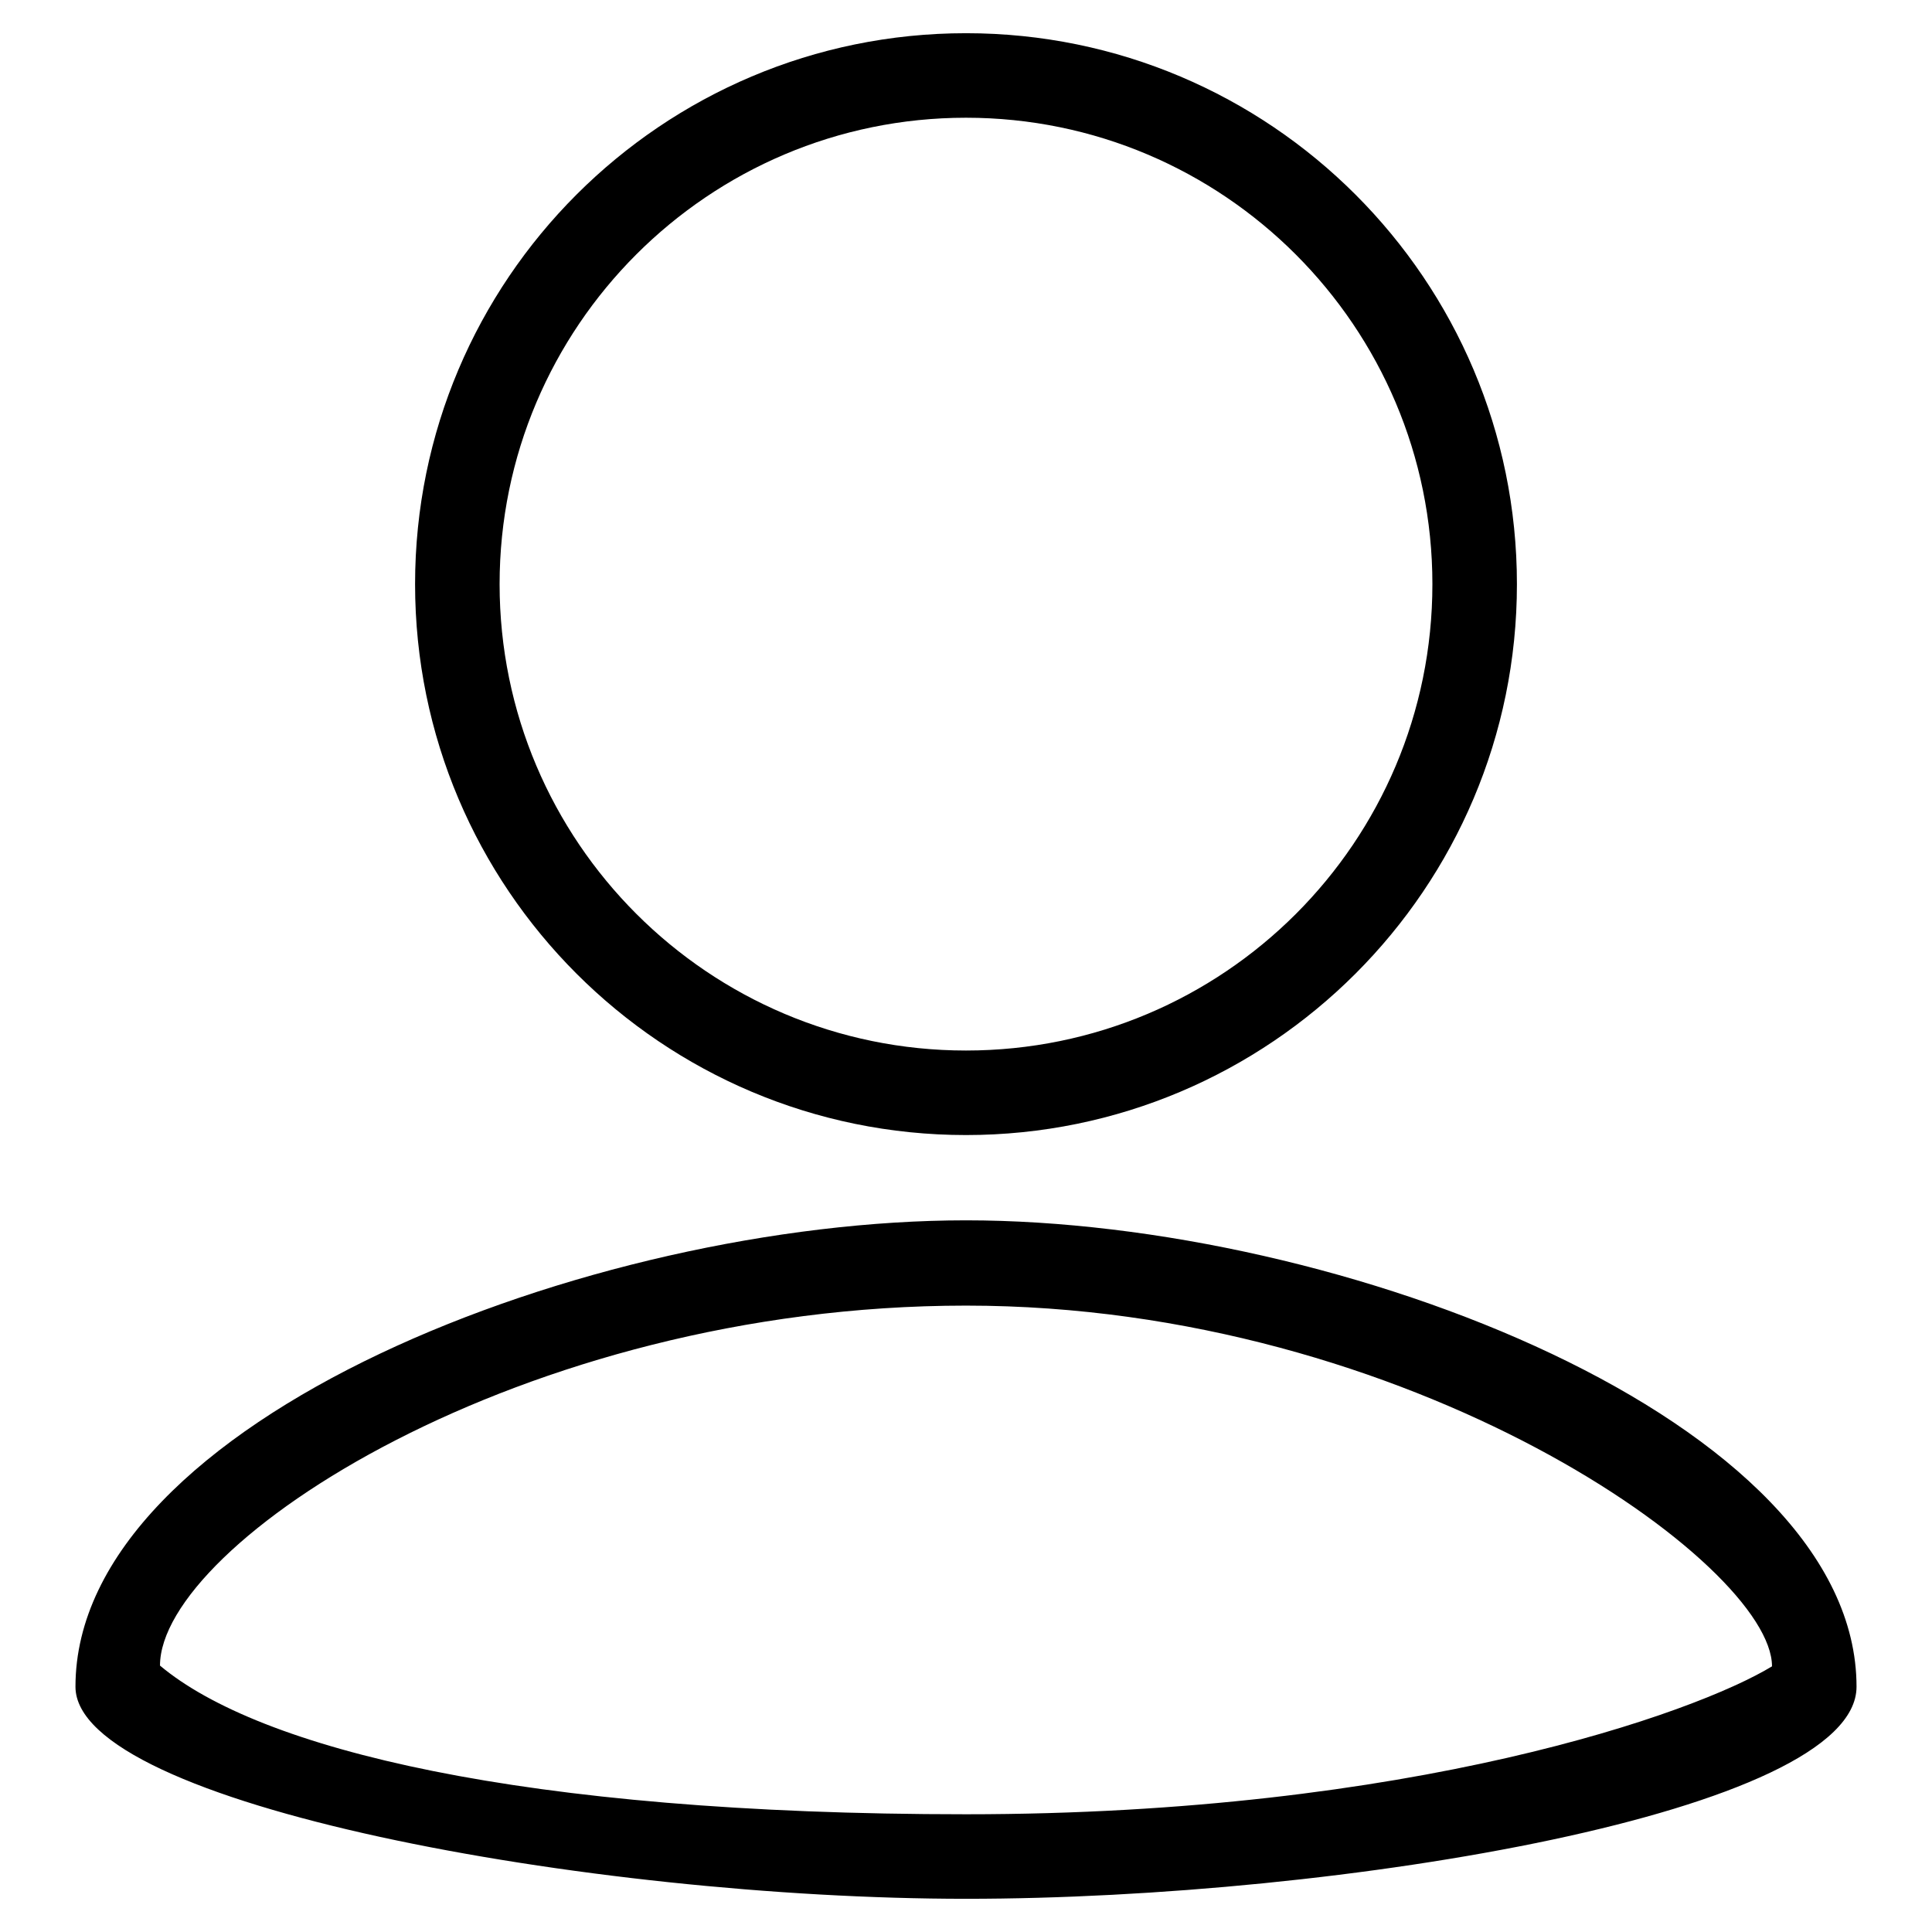
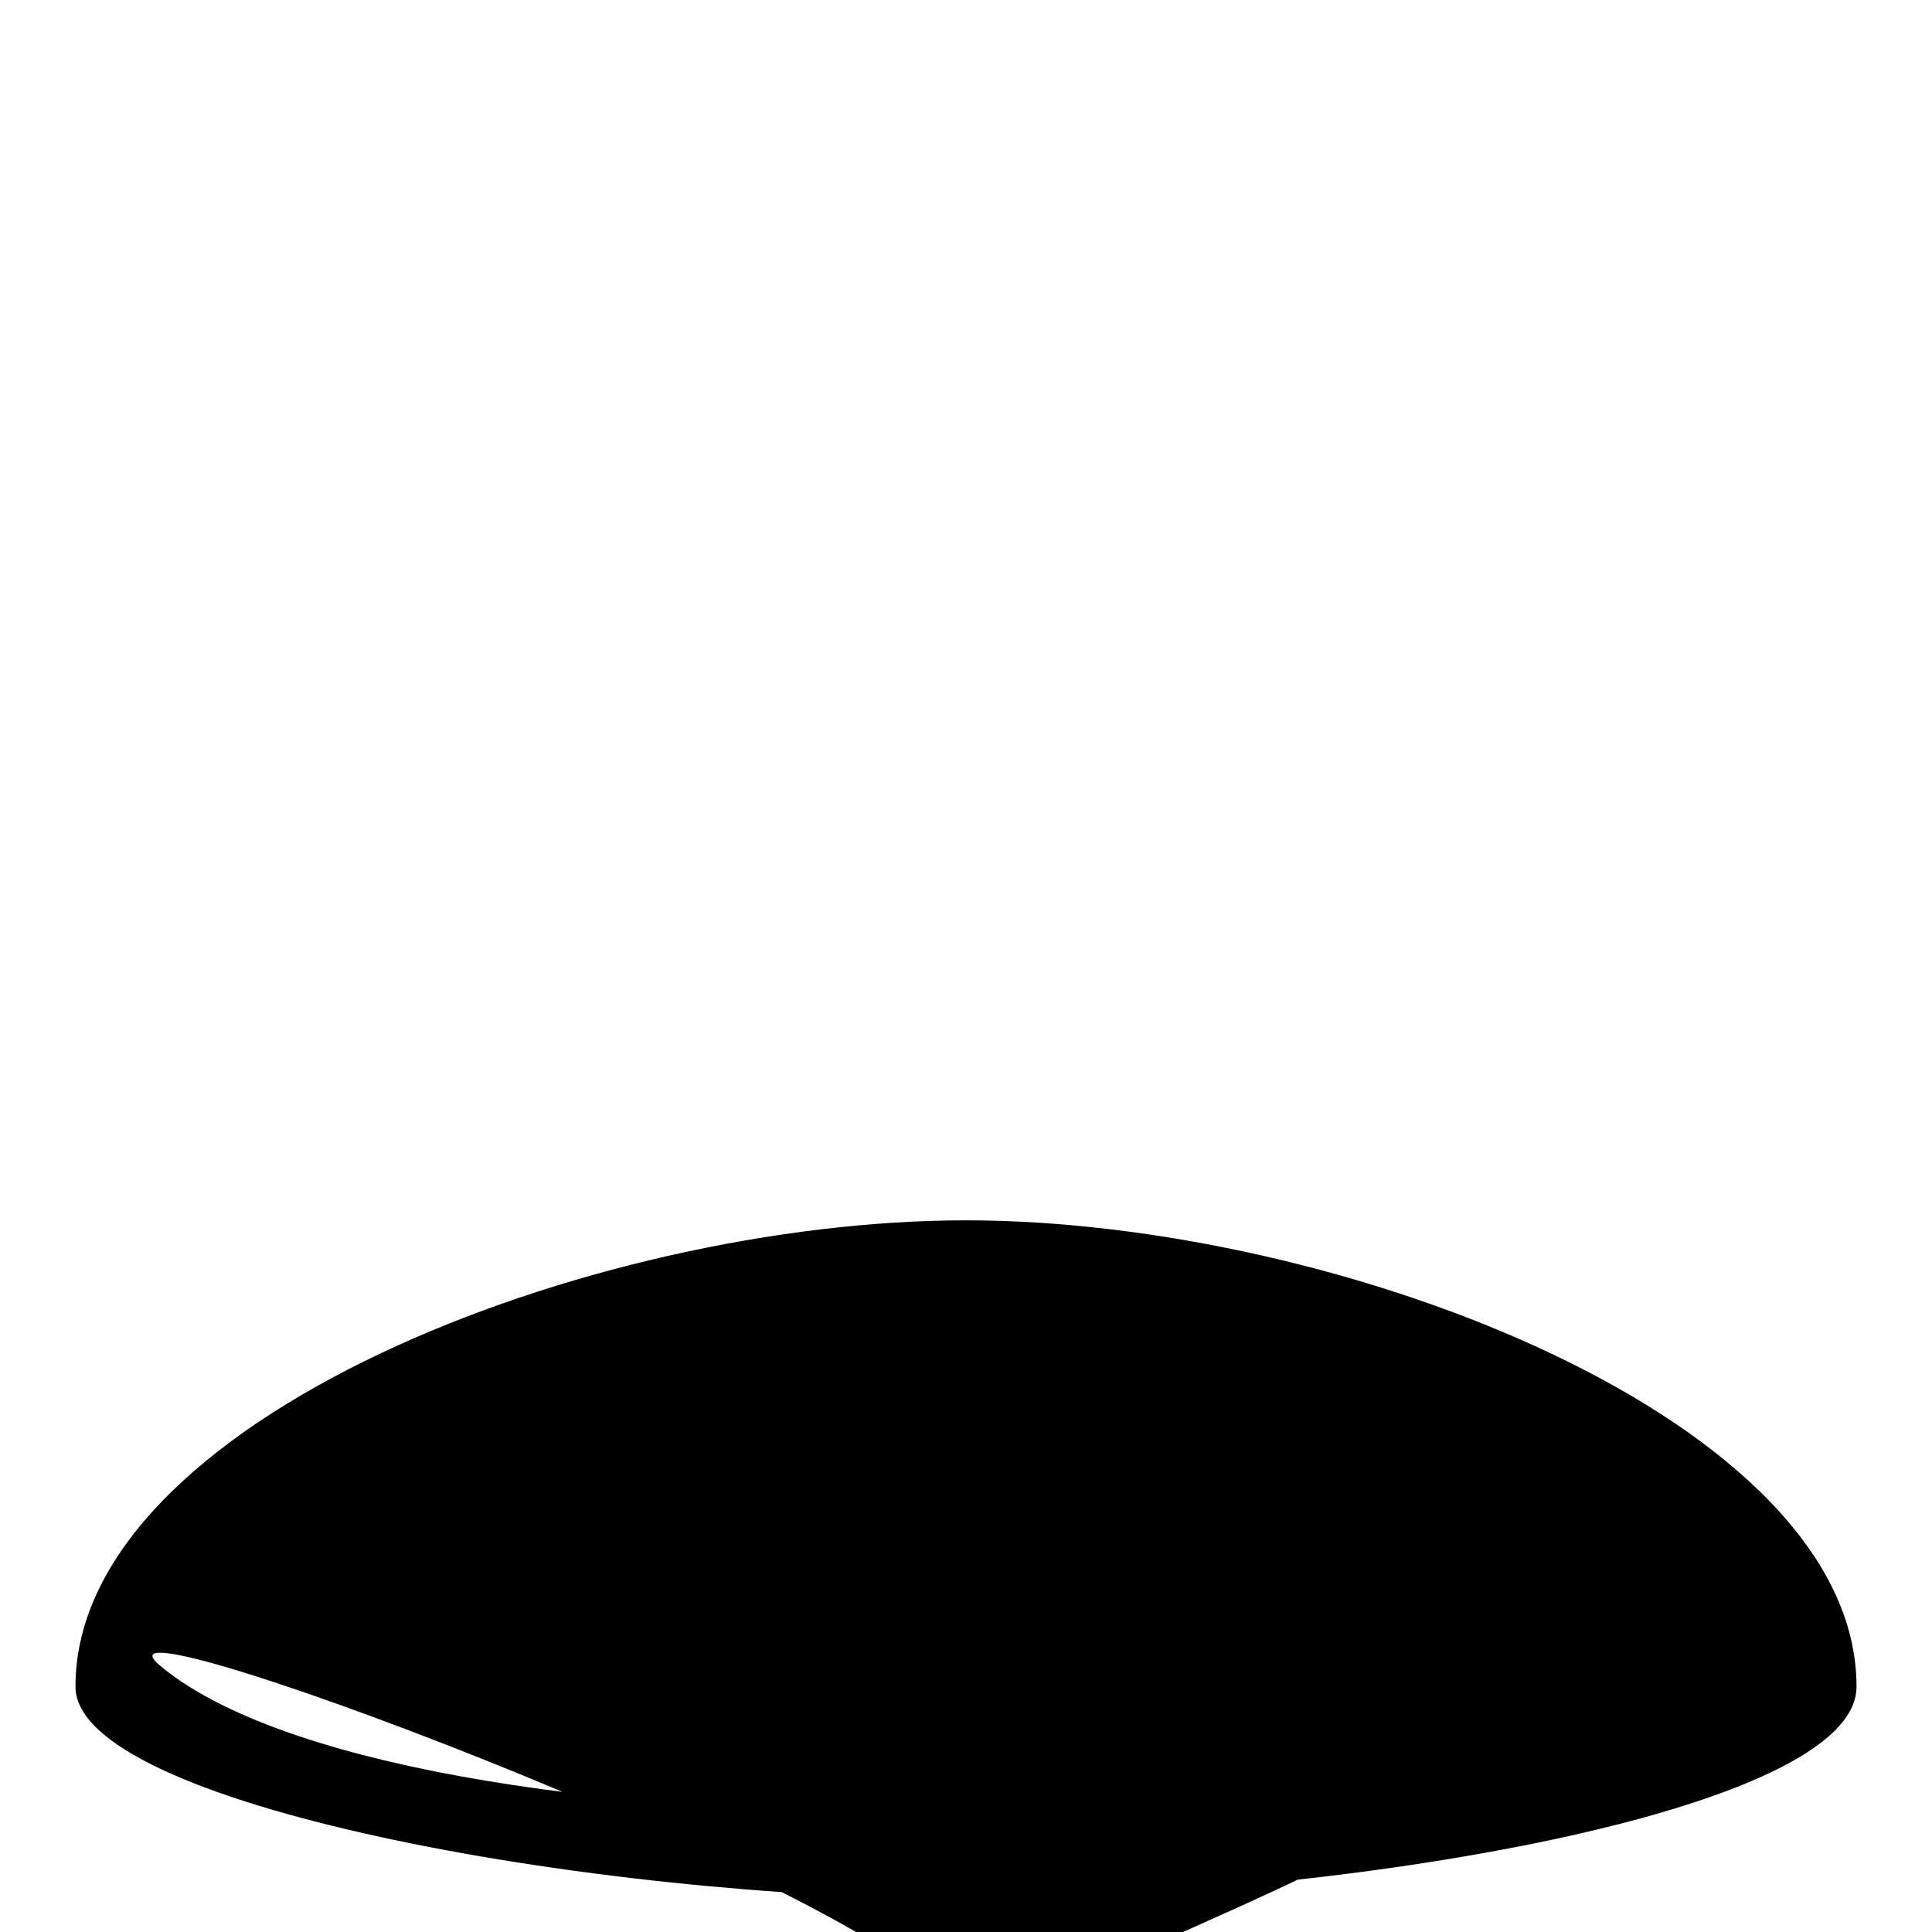
<svg xmlns="http://www.w3.org/2000/svg" version="1.1" x="0px" y="0px" viewBox="0 0 256 256" enable-background="new 0 0 256 256" xml:space="preserve">
  <g>
    <g>
-       <path fill="#000000" d="M128,4.4c-40.3,0-73,32.7-73,73c0,40.3,32.7,73,73,73s73-32.7,73-73C201,37.1,168.3,4.4,128,4.4L128,4.4z M128,139.2c-34.1,0-61.8-27.7-61.8-61.8S93.9,15.6,128,15.6s61.8,27.7,61.8,61.8C189.8,111.6,162.1,139.2,128,139.2L128,139.2z" />
-       <path fill="#000000" d="M128,161.7c-49.7,0-118,26.5-118,61.8c0,15.6,68.3,28.1,118,28.1s118-11.5,118-28.1C246,188.3,177.7,161.7,128,161.7L128,161.7z M128,240.4c-59,0-93.7-8.7-106.8-19.7C21.2,204.6,69,173,128,173s106.8,34.3,106.8,47.8C224.6,227,187,240.4,128,240.4L128,240.4z" />
+       <path fill="#000000" d="M128,161.7c-49.7,0-118,26.5-118,61.8c0,15.6,68.3,28.1,118,28.1s118-11.5,118-28.1C246,188.3,177.7,161.7,128,161.7L128,161.7z M128,240.4c-59,0-93.7-8.7-106.8-19.7s106.8,34.3,106.8,47.8C224.6,227,187,240.4,128,240.4L128,240.4z" />
    </g>
  </g>
</svg>